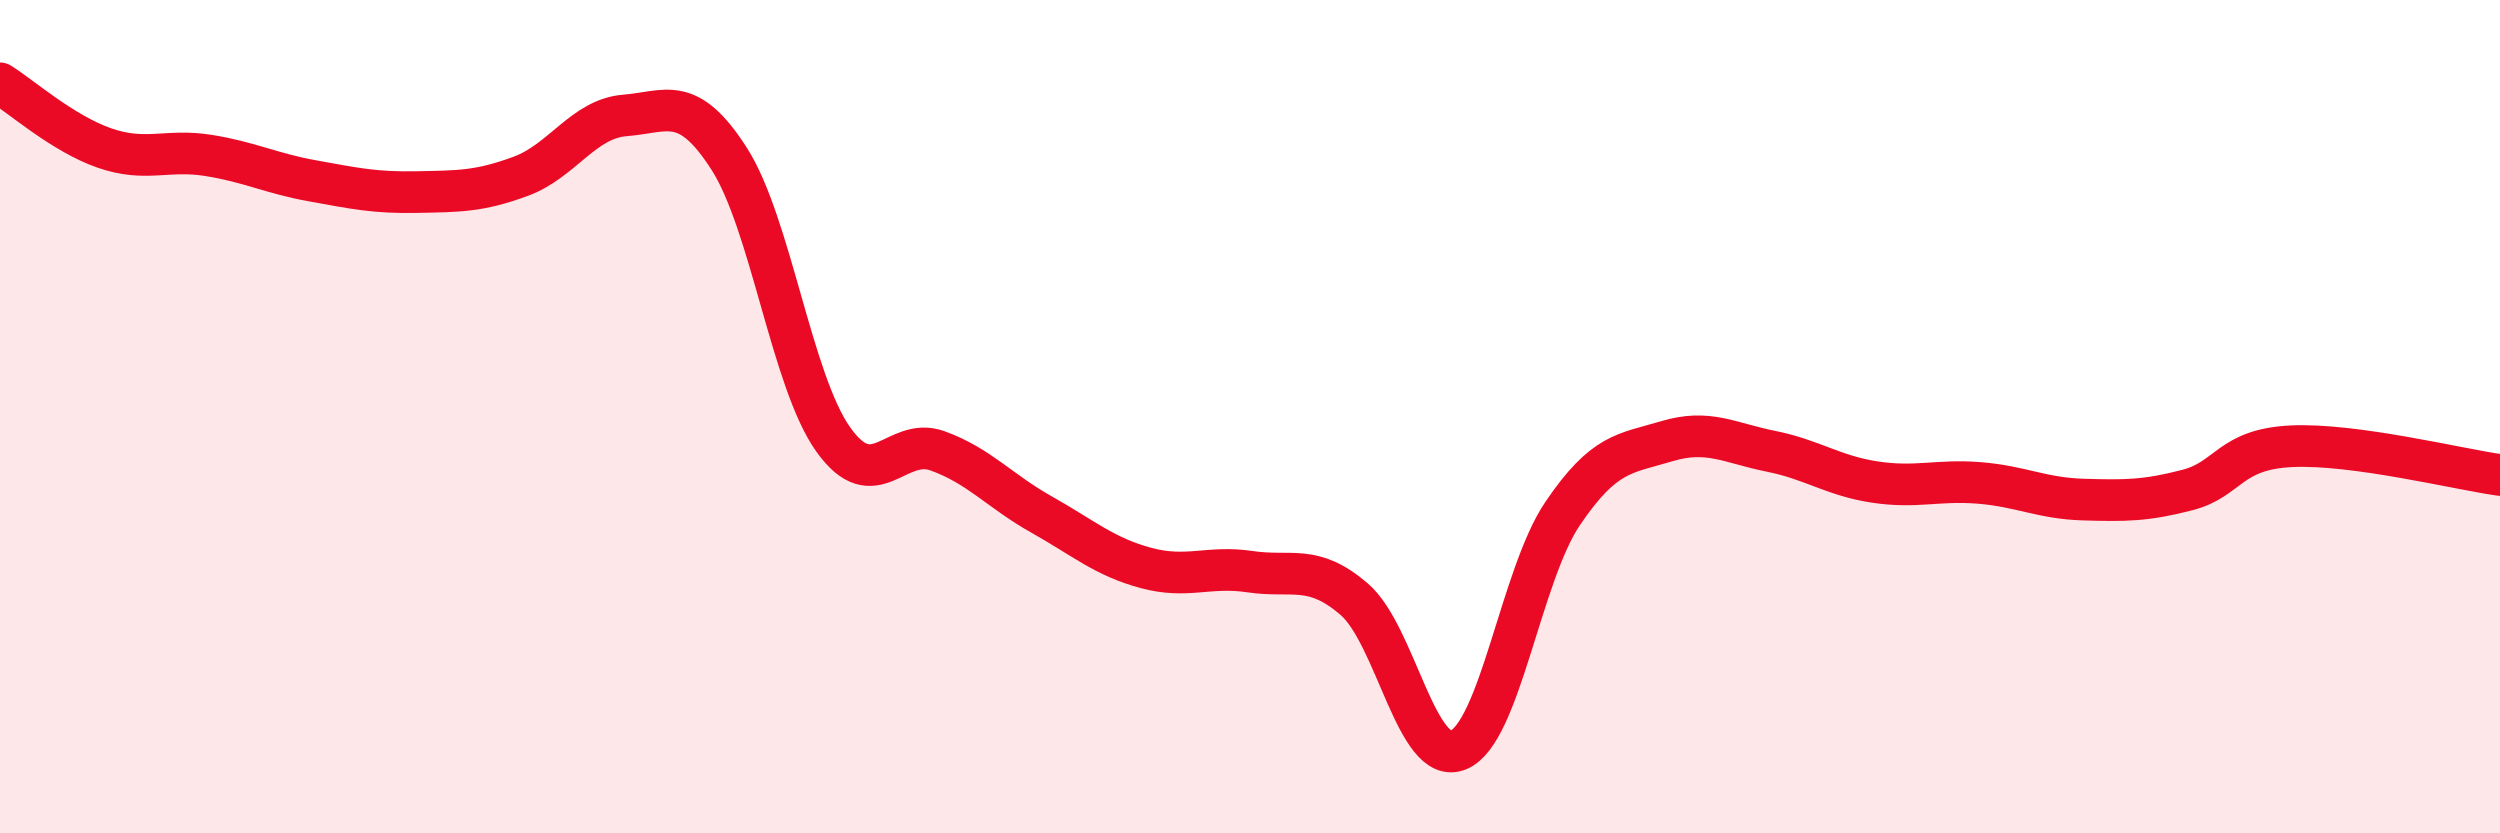
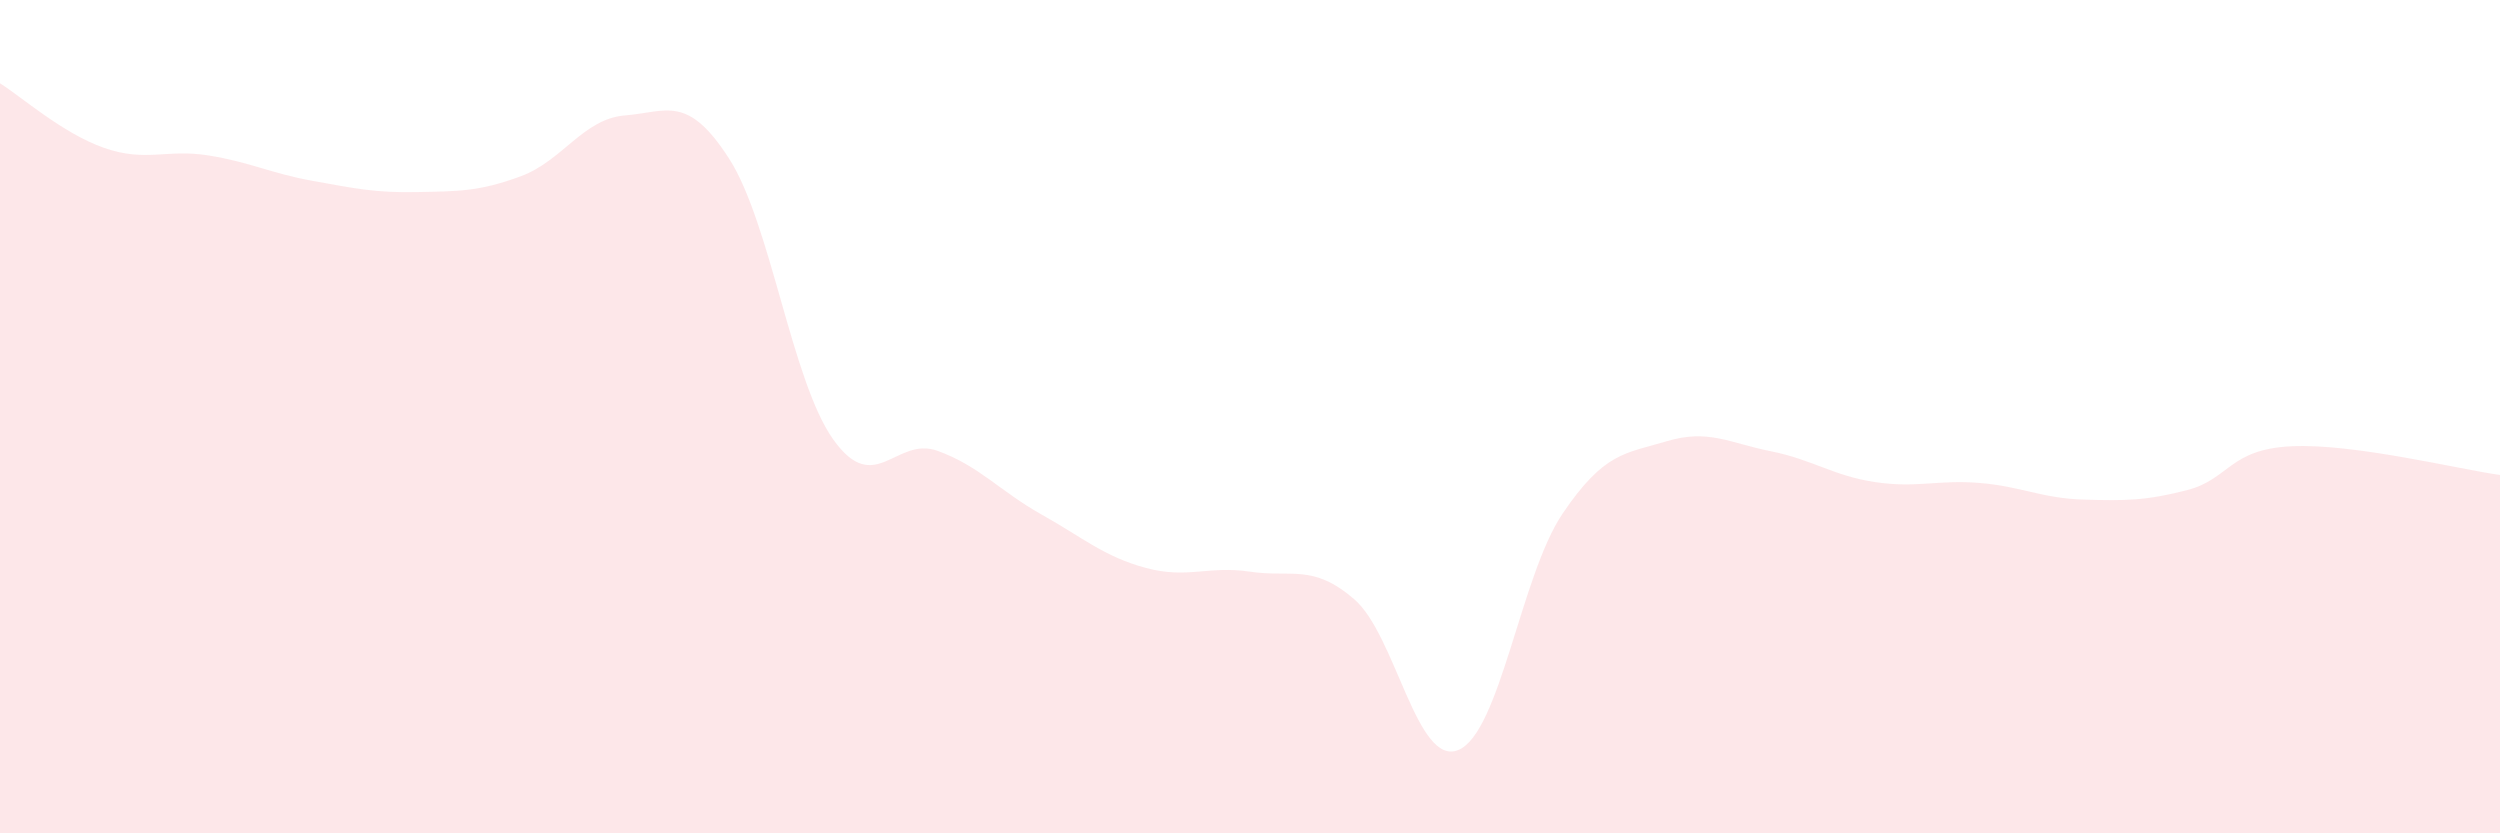
<svg xmlns="http://www.w3.org/2000/svg" width="60" height="20" viewBox="0 0 60 20">
  <path d="M 0,2 C 0.5,2.31 1.5,3.2 2.5,3.55 C 3.5,3.9 4,3.57 5,3.73 C 6,3.89 6.5,4.16 7.5,4.34 C 8.5,4.52 9,4.63 10,4.61 C 11,4.59 11.5,4.6 12.5,4.23 C 13.5,3.86 14,2.85 15,2.77 C 16,2.69 16.5,2.25 17.5,3.81 C 18.5,5.37 19,9.15 20,10.55 C 21,11.95 21.5,10.46 22.5,10.82 C 23.5,11.18 24,11.79 25,12.35 C 26,12.91 26.5,13.36 27.5,13.63 C 28.5,13.9 29,13.57 30,13.72 C 31,13.87 31.5,13.52 32.5,14.38 C 33.5,15.24 34,18.41 35,18 C 36,17.59 36.5,13.81 37.5,12.33 C 38.5,10.85 39,10.89 40,10.59 C 41,10.29 41.5,10.63 42.5,10.83 C 43.5,11.03 44,11.42 45,11.57 C 46,11.72 46.5,11.51 47.5,11.59 C 48.5,11.67 49,11.96 50,11.99 C 51,12.02 51.5,12.02 52.5,11.76 C 53.5,11.5 53.5,10.78 55,10.71 C 56.5,10.64 59,11.26 60,11.4L60 20L0 20Z" fill="#EB0A25" opacity="0.1" stroke-linecap="round" stroke-linejoin="round" />
-   <path d="M 0,2 C 0.5,2.31 1.5,3.2 2.5,3.55 C 3.5,3.9 4,3.57 5,3.73 C 6,3.89 6.5,4.16 7.5,4.34 C 8.5,4.52 9,4.63 10,4.61 C 11,4.59 11.5,4.6 12.5,4.23 C 13.5,3.86 14,2.85 15,2.77 C 16,2.69 16.5,2.25 17.5,3.81 C 18.5,5.37 19,9.15 20,10.55 C 21,11.95 21.5,10.46 22.5,10.82 C 23.5,11.18 24,11.79 25,12.35 C 26,12.91 26.5,13.36 27.5,13.63 C 28.5,13.9 29,13.57 30,13.72 C 31,13.87 31.5,13.52 32.5,14.38 C 33.5,15.24 34,18.41 35,18 C 36,17.59 36.5,13.81 37.5,12.33 C 38.5,10.85 39,10.89 40,10.59 C 41,10.29 41.5,10.63 42.5,10.83 C 43.5,11.03 44,11.42 45,11.57 C 46,11.72 46.5,11.51 47.5,11.59 C 48.5,11.67 49,11.96 50,11.99 C 51,12.02 51.5,12.02 52.5,11.76 C 53.5,11.5 53.5,10.78 55,10.71 C 56.5,10.64 59,11.26 60,11.4" stroke="#EB0A25" stroke-width="1" fill="none" stroke-linecap="round" stroke-linejoin="round" />
</svg>